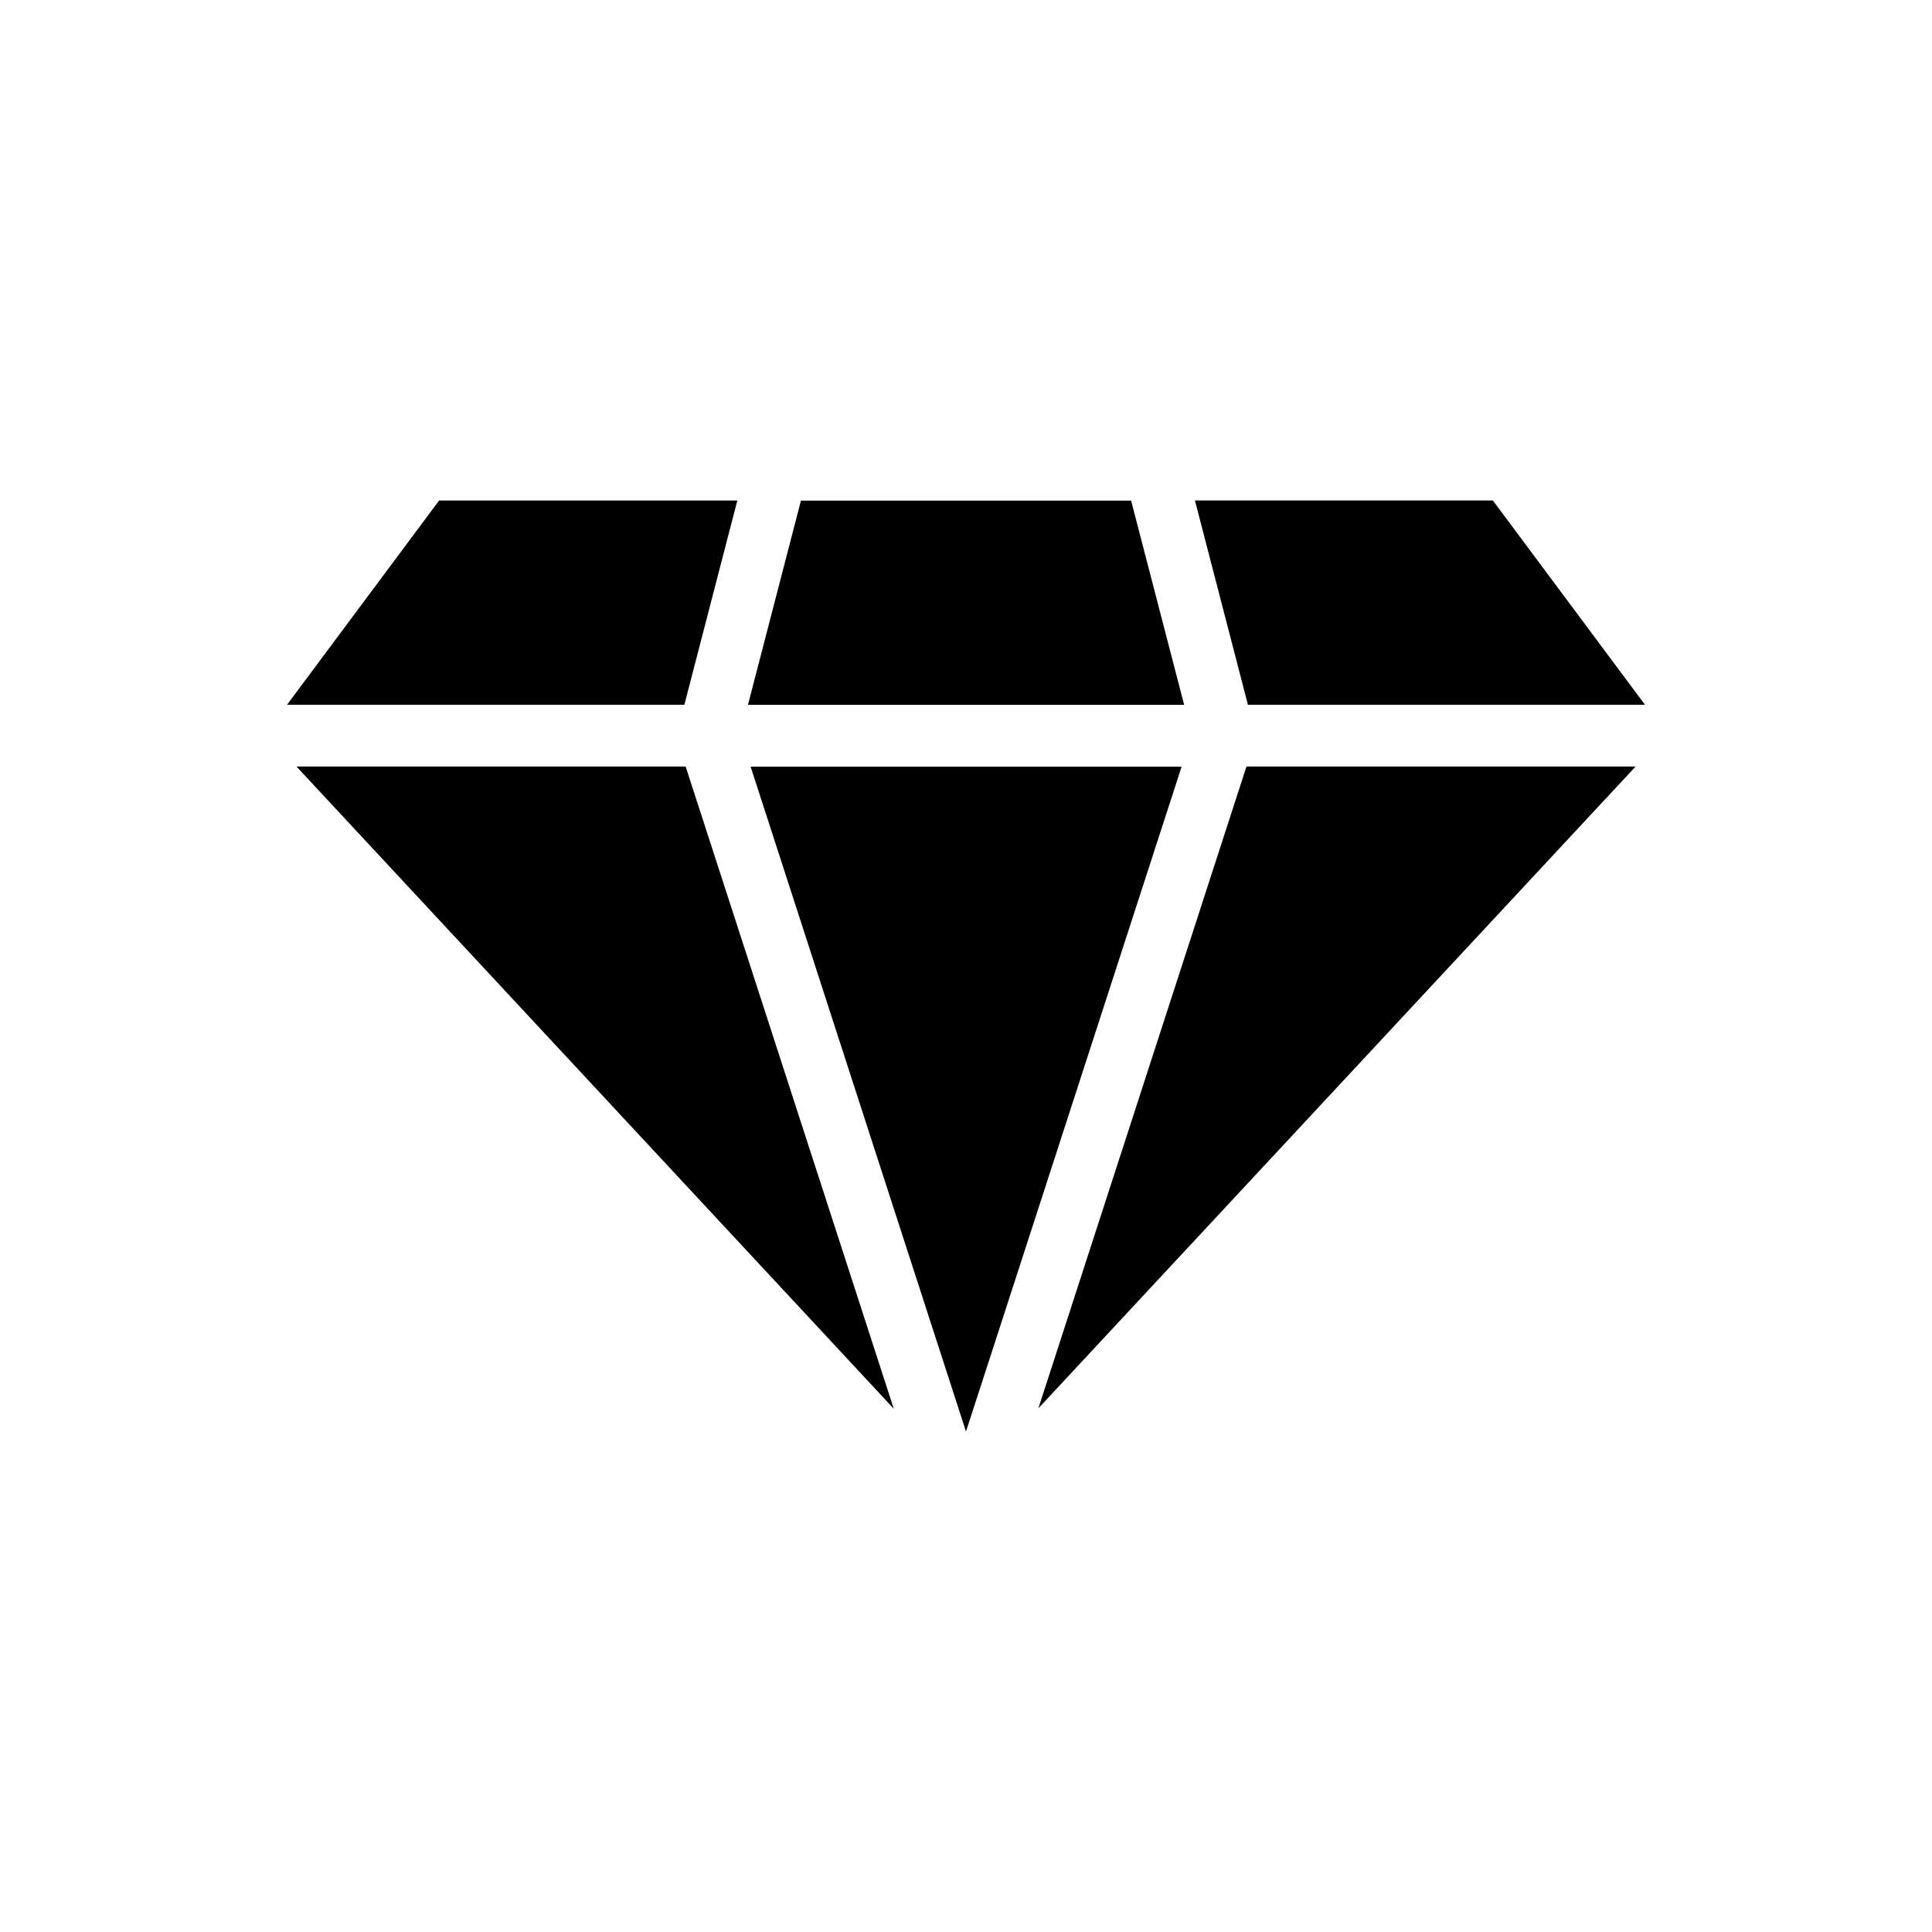
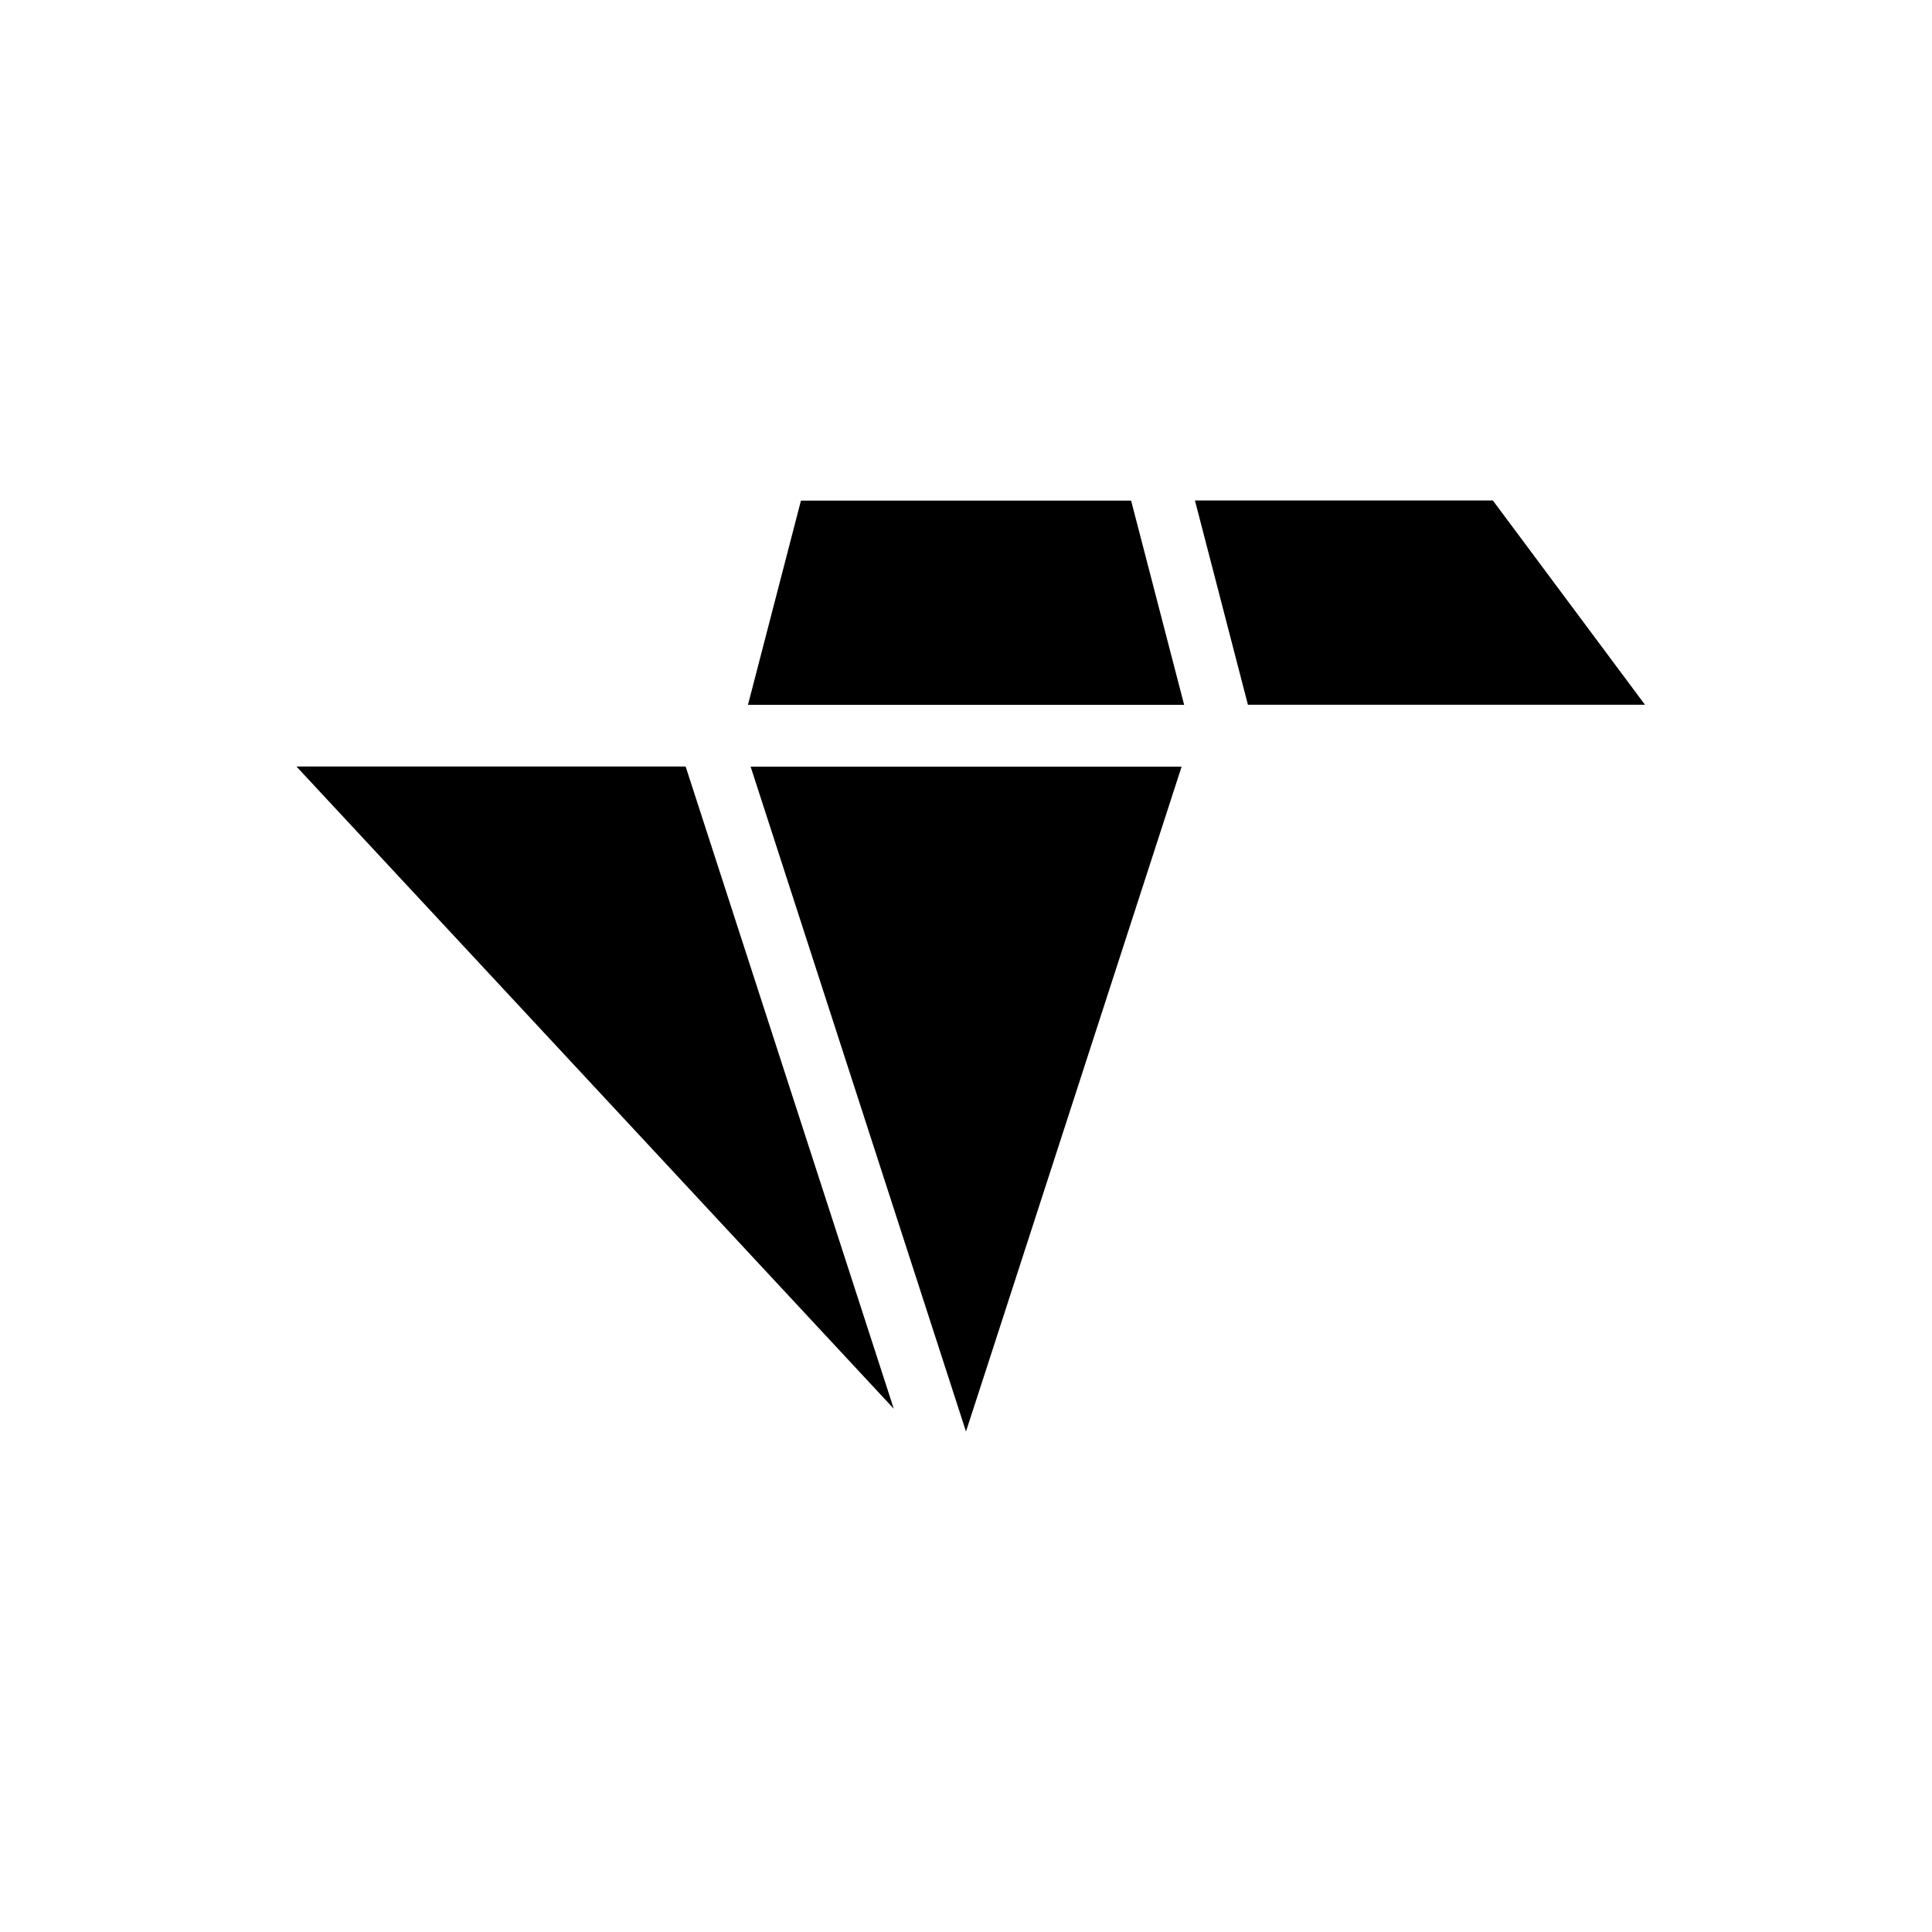
<svg xmlns="http://www.w3.org/2000/svg" fill="#000000" width="800px" height="800px" version="1.1" viewBox="144 144 512 512">
  <g>
    <path d="m342.22 330.79h115.59l-14.055-54.125h-87.496z" />
    <path d="m457.14 347.17-51.531 158.92-5.613 17.273-57.074-176.19z" />
-     <path d="m339.4 276.64-14.035 54.125h-105.3l40.305-54.125z" />
    <path d="m579.93 330.76h-105.22l-14.035-54.125h78.953z" />
-     <path d="m421.81 509.11-2.633 8.113 158.28-170.09h-103.13z" />
    <path d="m222.57 347.14 158.29 170.19-55.156-170.19z" />
  </g>
</svg>